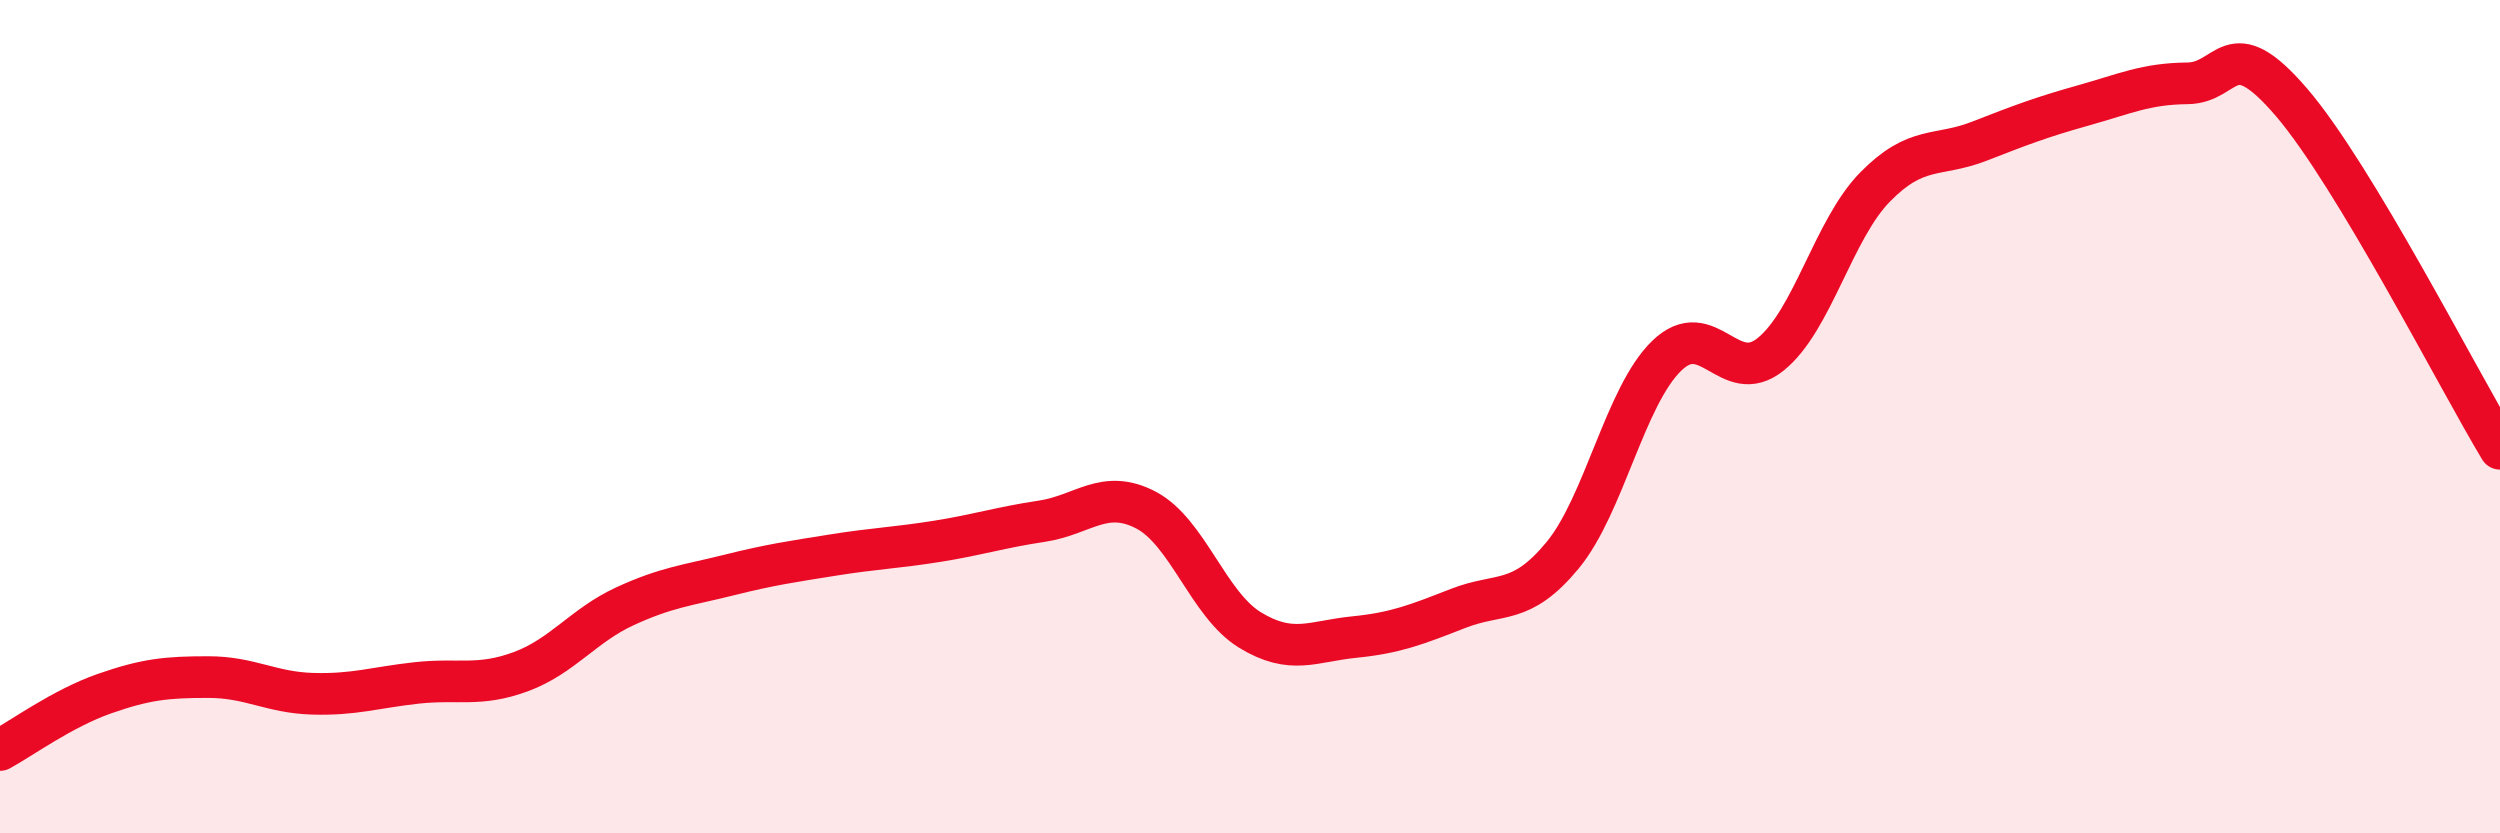
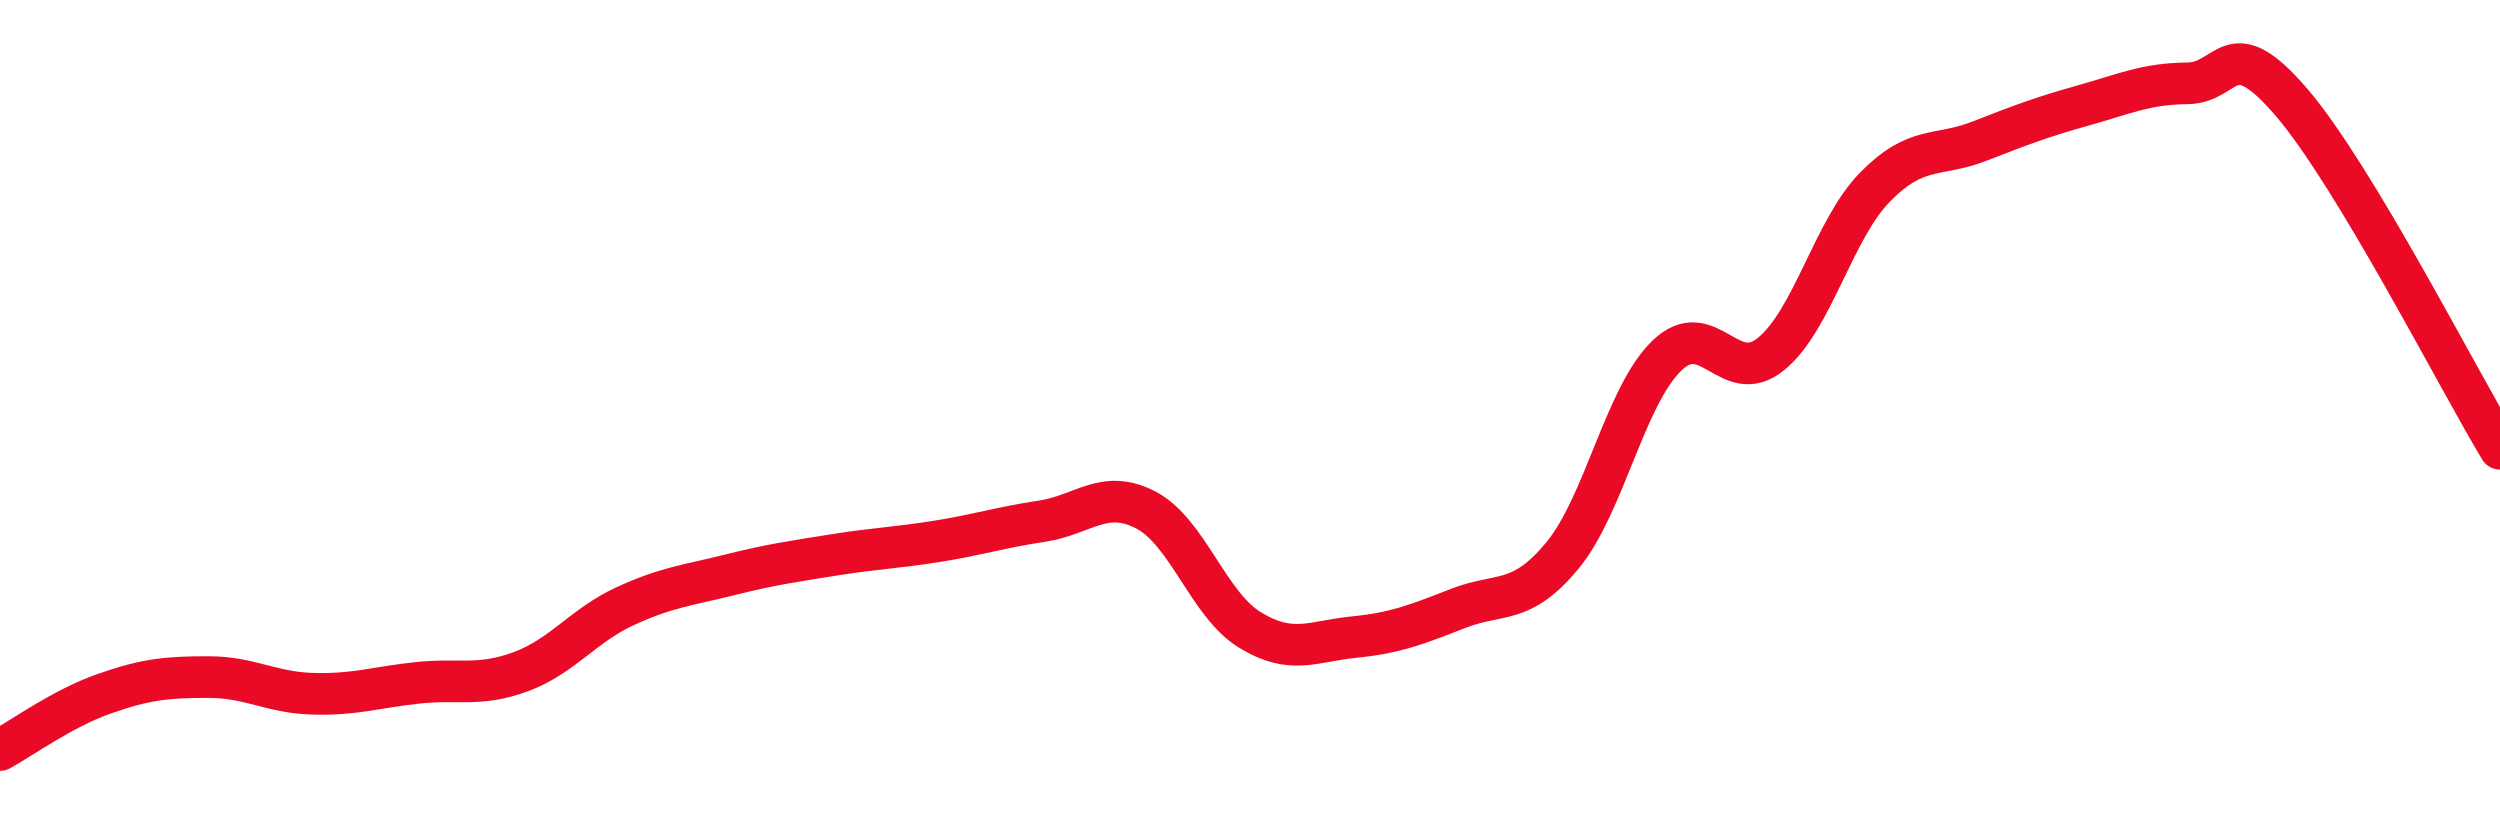
<svg xmlns="http://www.w3.org/2000/svg" width="60" height="20" viewBox="0 0 60 20">
-   <path d="M 0,18 C 0.5,17.73 1.5,17 2.5,16.65 C 3.5,16.3 4,16.25 5,16.25 C 6,16.25 6.5,16.62 7.5,16.65 C 8.5,16.68 9,16.5 10,16.39 C 11,16.28 11.5,16.49 12.5,16.12 C 13.5,15.75 14,15.01 15,14.55 C 16,14.09 16.5,14.05 17.5,13.8 C 18.5,13.55 19,13.48 20,13.32 C 21,13.16 21.5,13.15 22.5,12.99 C 23.5,12.83 24,12.66 25,12.51 C 26,12.36 26.5,11.72 27.5,12.24 C 28.5,12.76 29,14.51 30,15.12 C 31,15.73 31.5,15.39 32.5,15.29 C 33.5,15.19 34,14.99 35,14.6 C 36,14.21 36.5,14.54 37.5,13.33 C 38.5,12.12 39,9.51 40,8.54 C 41,7.57 41.5,9.31 42.5,8.5 C 43.5,7.69 44,5.51 45,4.49 C 46,3.47 46.5,3.78 47.5,3.39 C 48.5,3 49,2.81 50,2.53 C 51,2.25 51.5,2.01 52.5,2 C 53.5,1.99 53.5,0.71 55,2.46 C 56.5,4.21 59,9.11 60,10.77L60 20L0 20Z" fill="#EB0A25" opacity="0.1" stroke-linecap="round" stroke-linejoin="round" />
  <path d="M 0,18 C 0.5,17.73 1.5,17 2.5,16.65 C 3.5,16.3 4,16.25 5,16.25 C 6,16.25 6.5,16.62 7.5,16.65 C 8.5,16.68 9,16.5 10,16.39 C 11,16.28 11.5,16.49 12.5,16.12 C 13.5,15.75 14,15.01 15,14.55 C 16,14.09 16.5,14.05 17.5,13.8 C 18.5,13.55 19,13.48 20,13.32 C 21,13.16 21.5,13.15 22.5,12.99 C 23.5,12.83 24,12.66 25,12.51 C 26,12.36 26.5,11.72 27.5,12.24 C 28.5,12.76 29,14.51 30,15.12 C 31,15.73 31.5,15.39 32.5,15.29 C 33.5,15.19 34,14.99 35,14.6 C 36,14.21 36.5,14.54 37.5,13.33 C 38.5,12.12 39,9.51 40,8.54 C 41,7.57 41.5,9.31 42.5,8.5 C 43.5,7.69 44,5.51 45,4.49 C 46,3.47 46.5,3.78 47.5,3.39 C 48.5,3 49,2.81 50,2.53 C 51,2.25 51.5,2.01 52.5,2 C 53.5,1.99 53.5,0.71 55,2.46 C 56.5,4.21 59,9.11 60,10.77" stroke="#EB0A25" stroke-width="1" fill="none" stroke-linecap="round" stroke-linejoin="round" />
</svg>